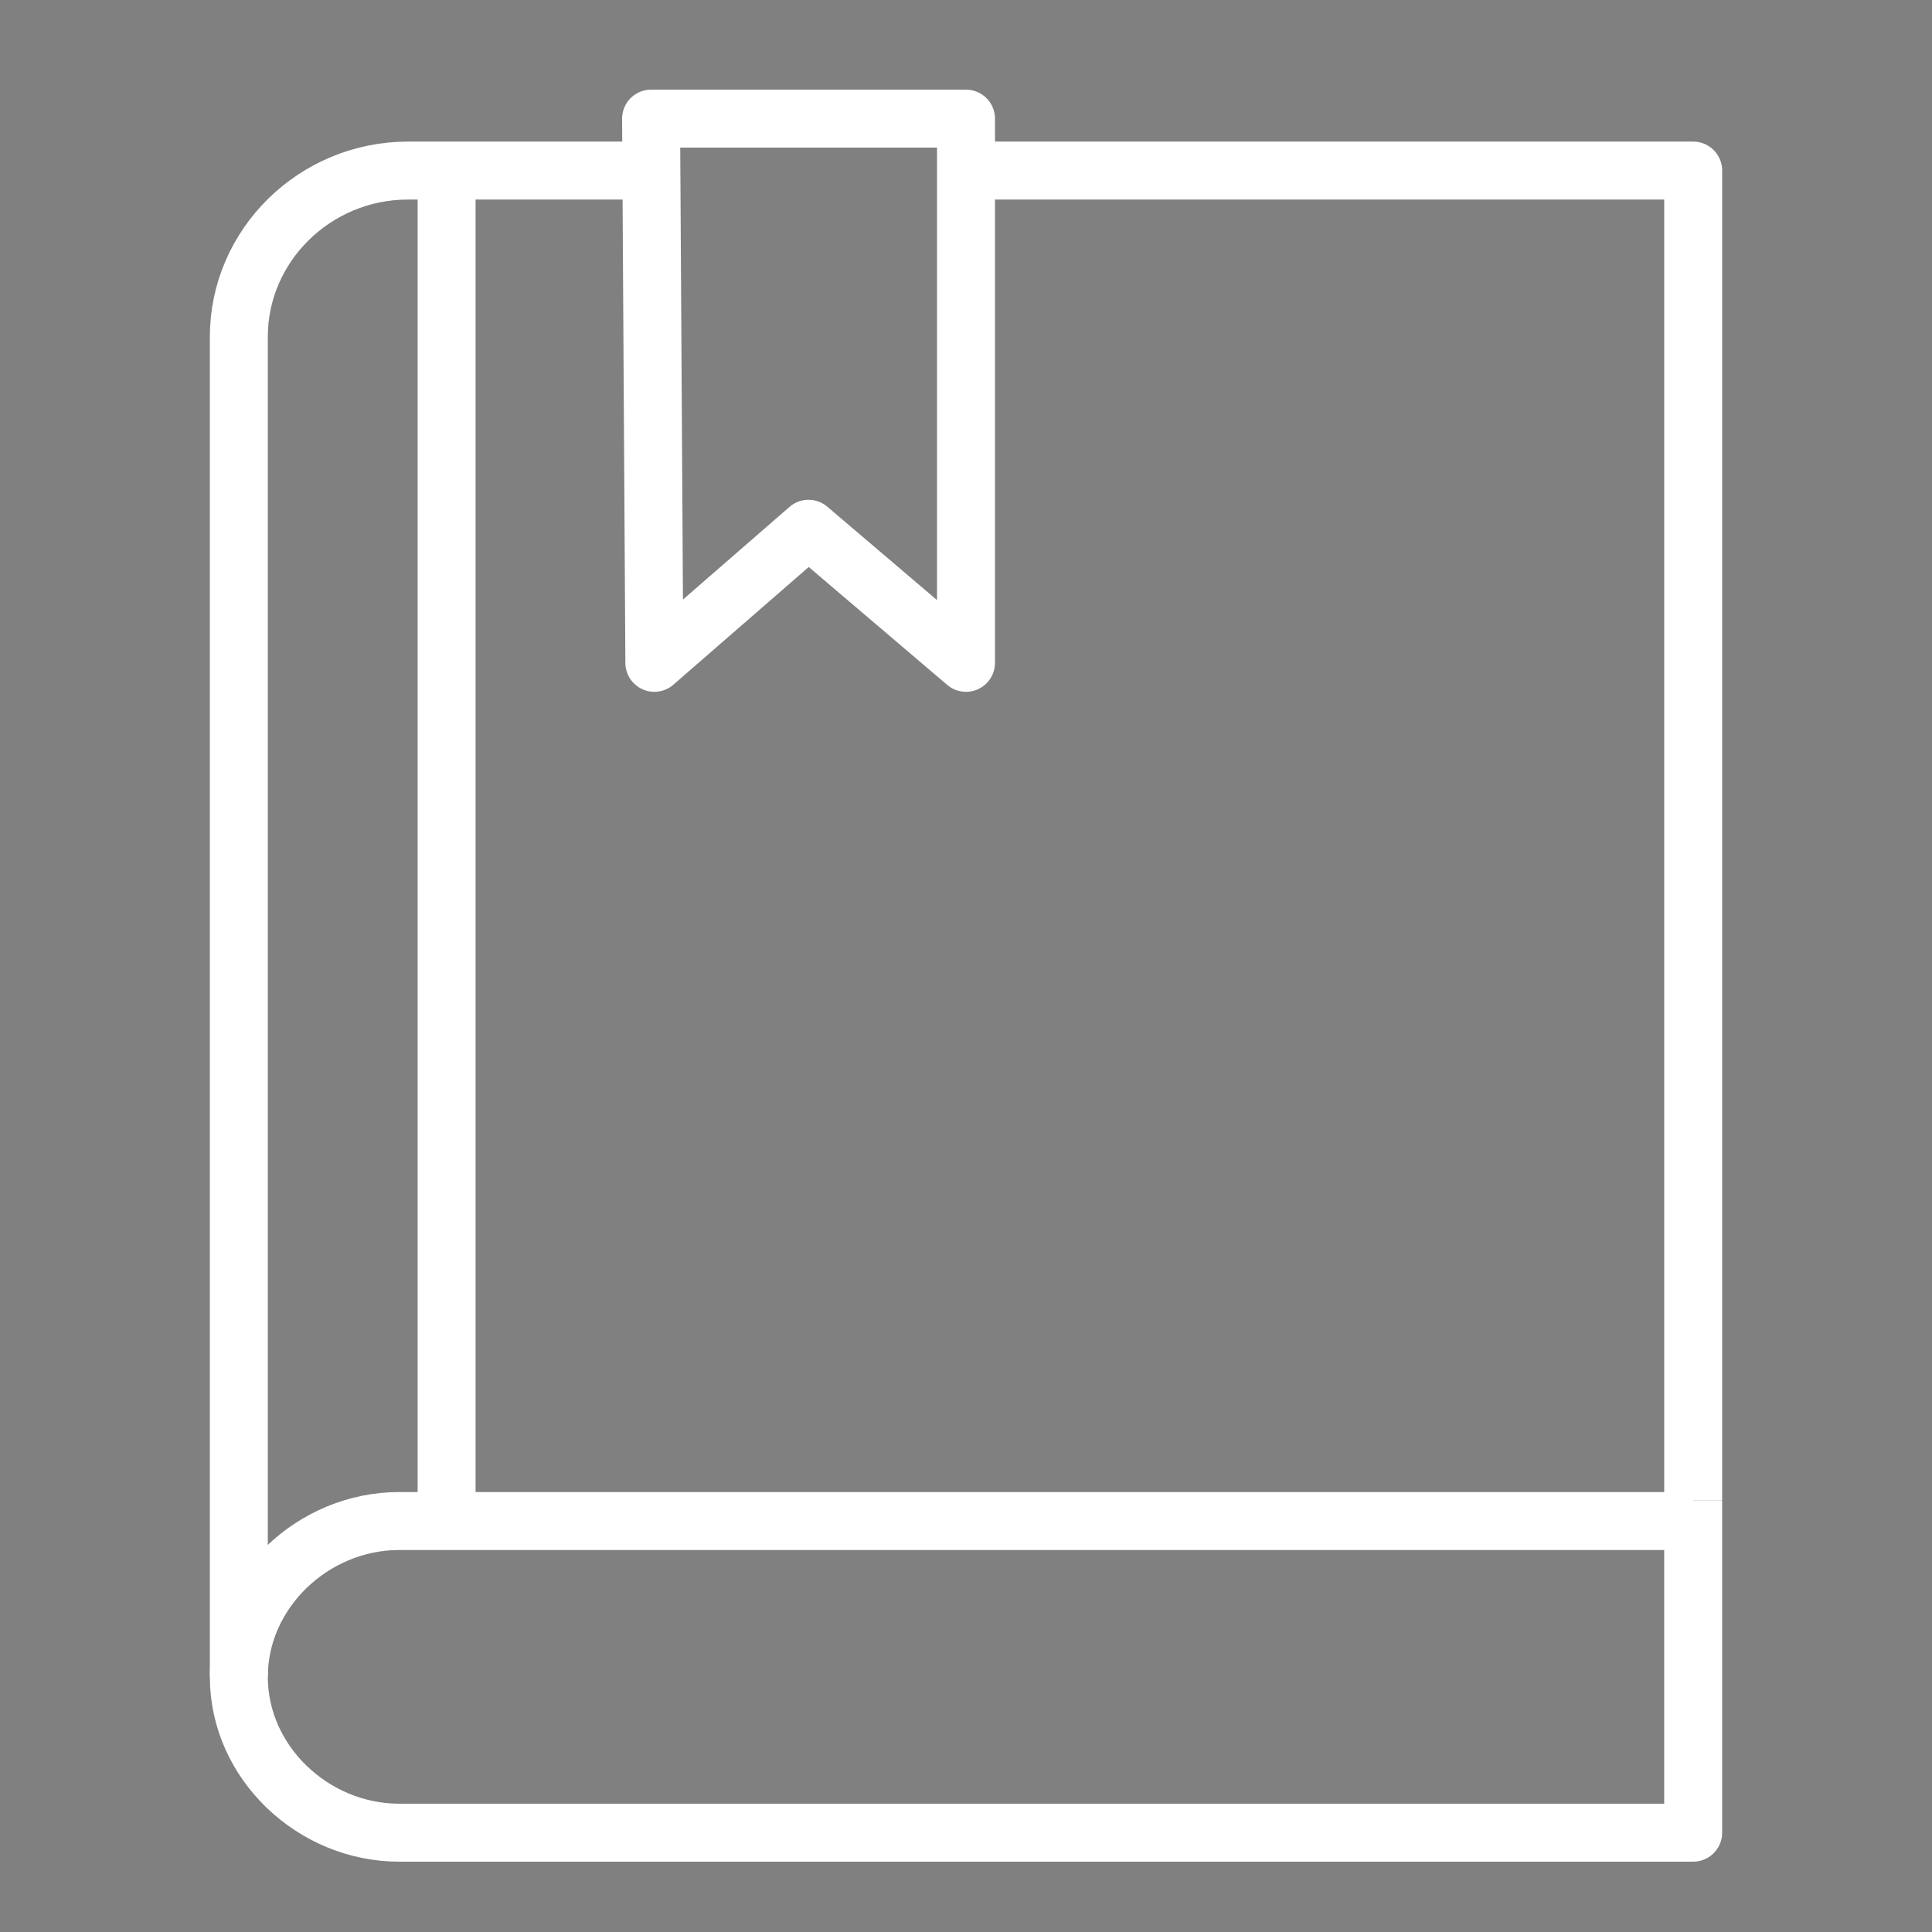
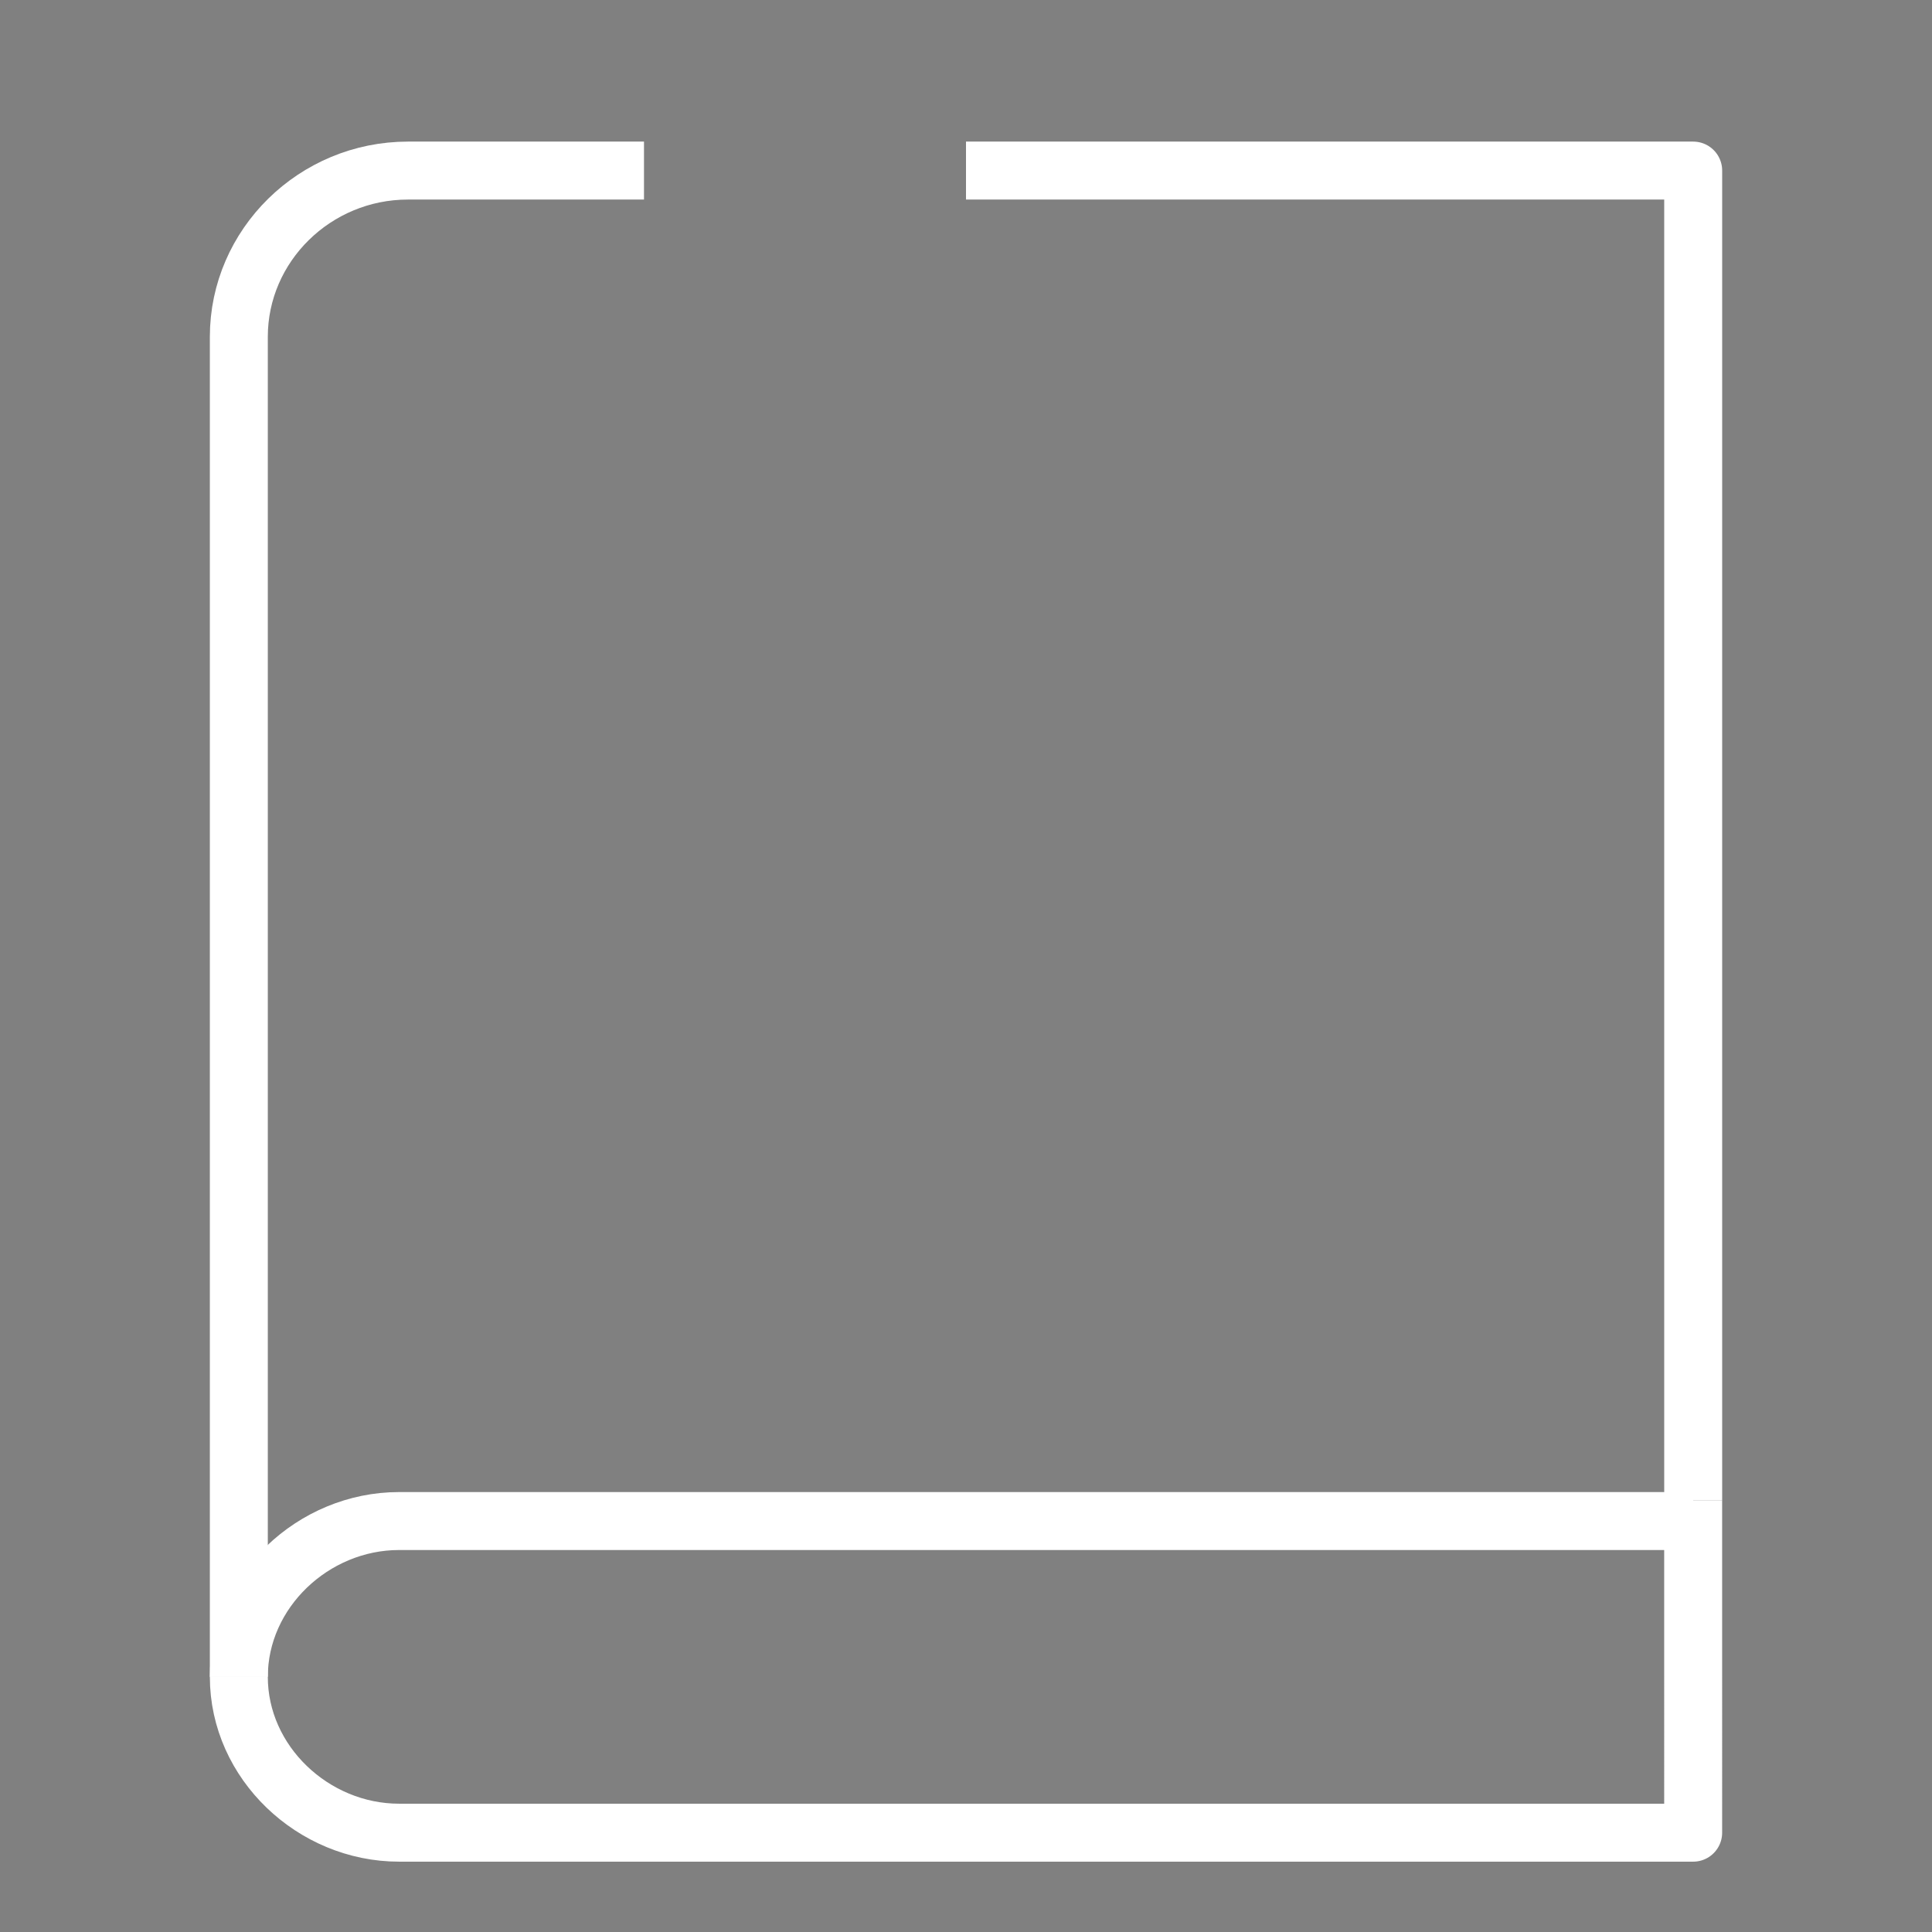
<svg xmlns="http://www.w3.org/2000/svg" version="1.1" id="레이어_1" x="0px" y="0px" width="100px" height="100px" viewBox="0 0 100 100" enable-background="new 0 0 100 100" xml:space="preserve">
  <rect x="0" y="0" width="100" height="100" fill="#808080" stroke="none" />
  <path fill="none" stroke="#FFFFFF" stroke-width="3" stroke-linejoin="round" stroke-miterlimit="10" d="M12.362,86.794  c0,4.438,3.857,8.065,8.292,8.065h66.984V77.652" />
  <path fill="none" stroke="#FFFFFF" stroke-width="3" stroke-linejoin="round" stroke-miterlimit="10" d="M87.639,78.729H20.654  c-4.436,0-8.292,3.629-8.292,8.065l0,0" />
  <path fill="none" stroke="#FFFFFF" stroke-width="3" stroke-linejoin="round" stroke-miterlimit="10" d="M33.333,8.829H21.116  c-4.815,0-8.754,3.871-8.754,8.604l0,0v69.361" />
  <polyline fill="none" stroke="#FFFFFF" stroke-width="3" stroke-linejoin="round" stroke-miterlimit="10" points="87.639,77.652   87.639,8.829 50,8.829 " />
  <path fill="none" stroke="#FFFFFF" stroke-width="3" stroke-linejoin="round" stroke-miterlimit="10" d="M12.362,86.794" />
-   <line fill="none" stroke="#FFFFFF" stroke-width="3" stroke-linejoin="round" stroke-miterlimit="10" x1="23.116" y1="78.729" x2="23.116" y2="8.829" />
-   <polygon fill="none" stroke="#FFFFFF" stroke-width="3" stroke-linejoin="round" stroke-miterlimit="10" points="50,6.141   50,34.308 41.849,27.369 33.869,34.308 33.7,6.141 " />
  <path fill="none" stroke="#212222" stroke-width="2" stroke-linejoin="round" stroke-miterlimit="10" d="M-19.667-10.667" />
</svg>